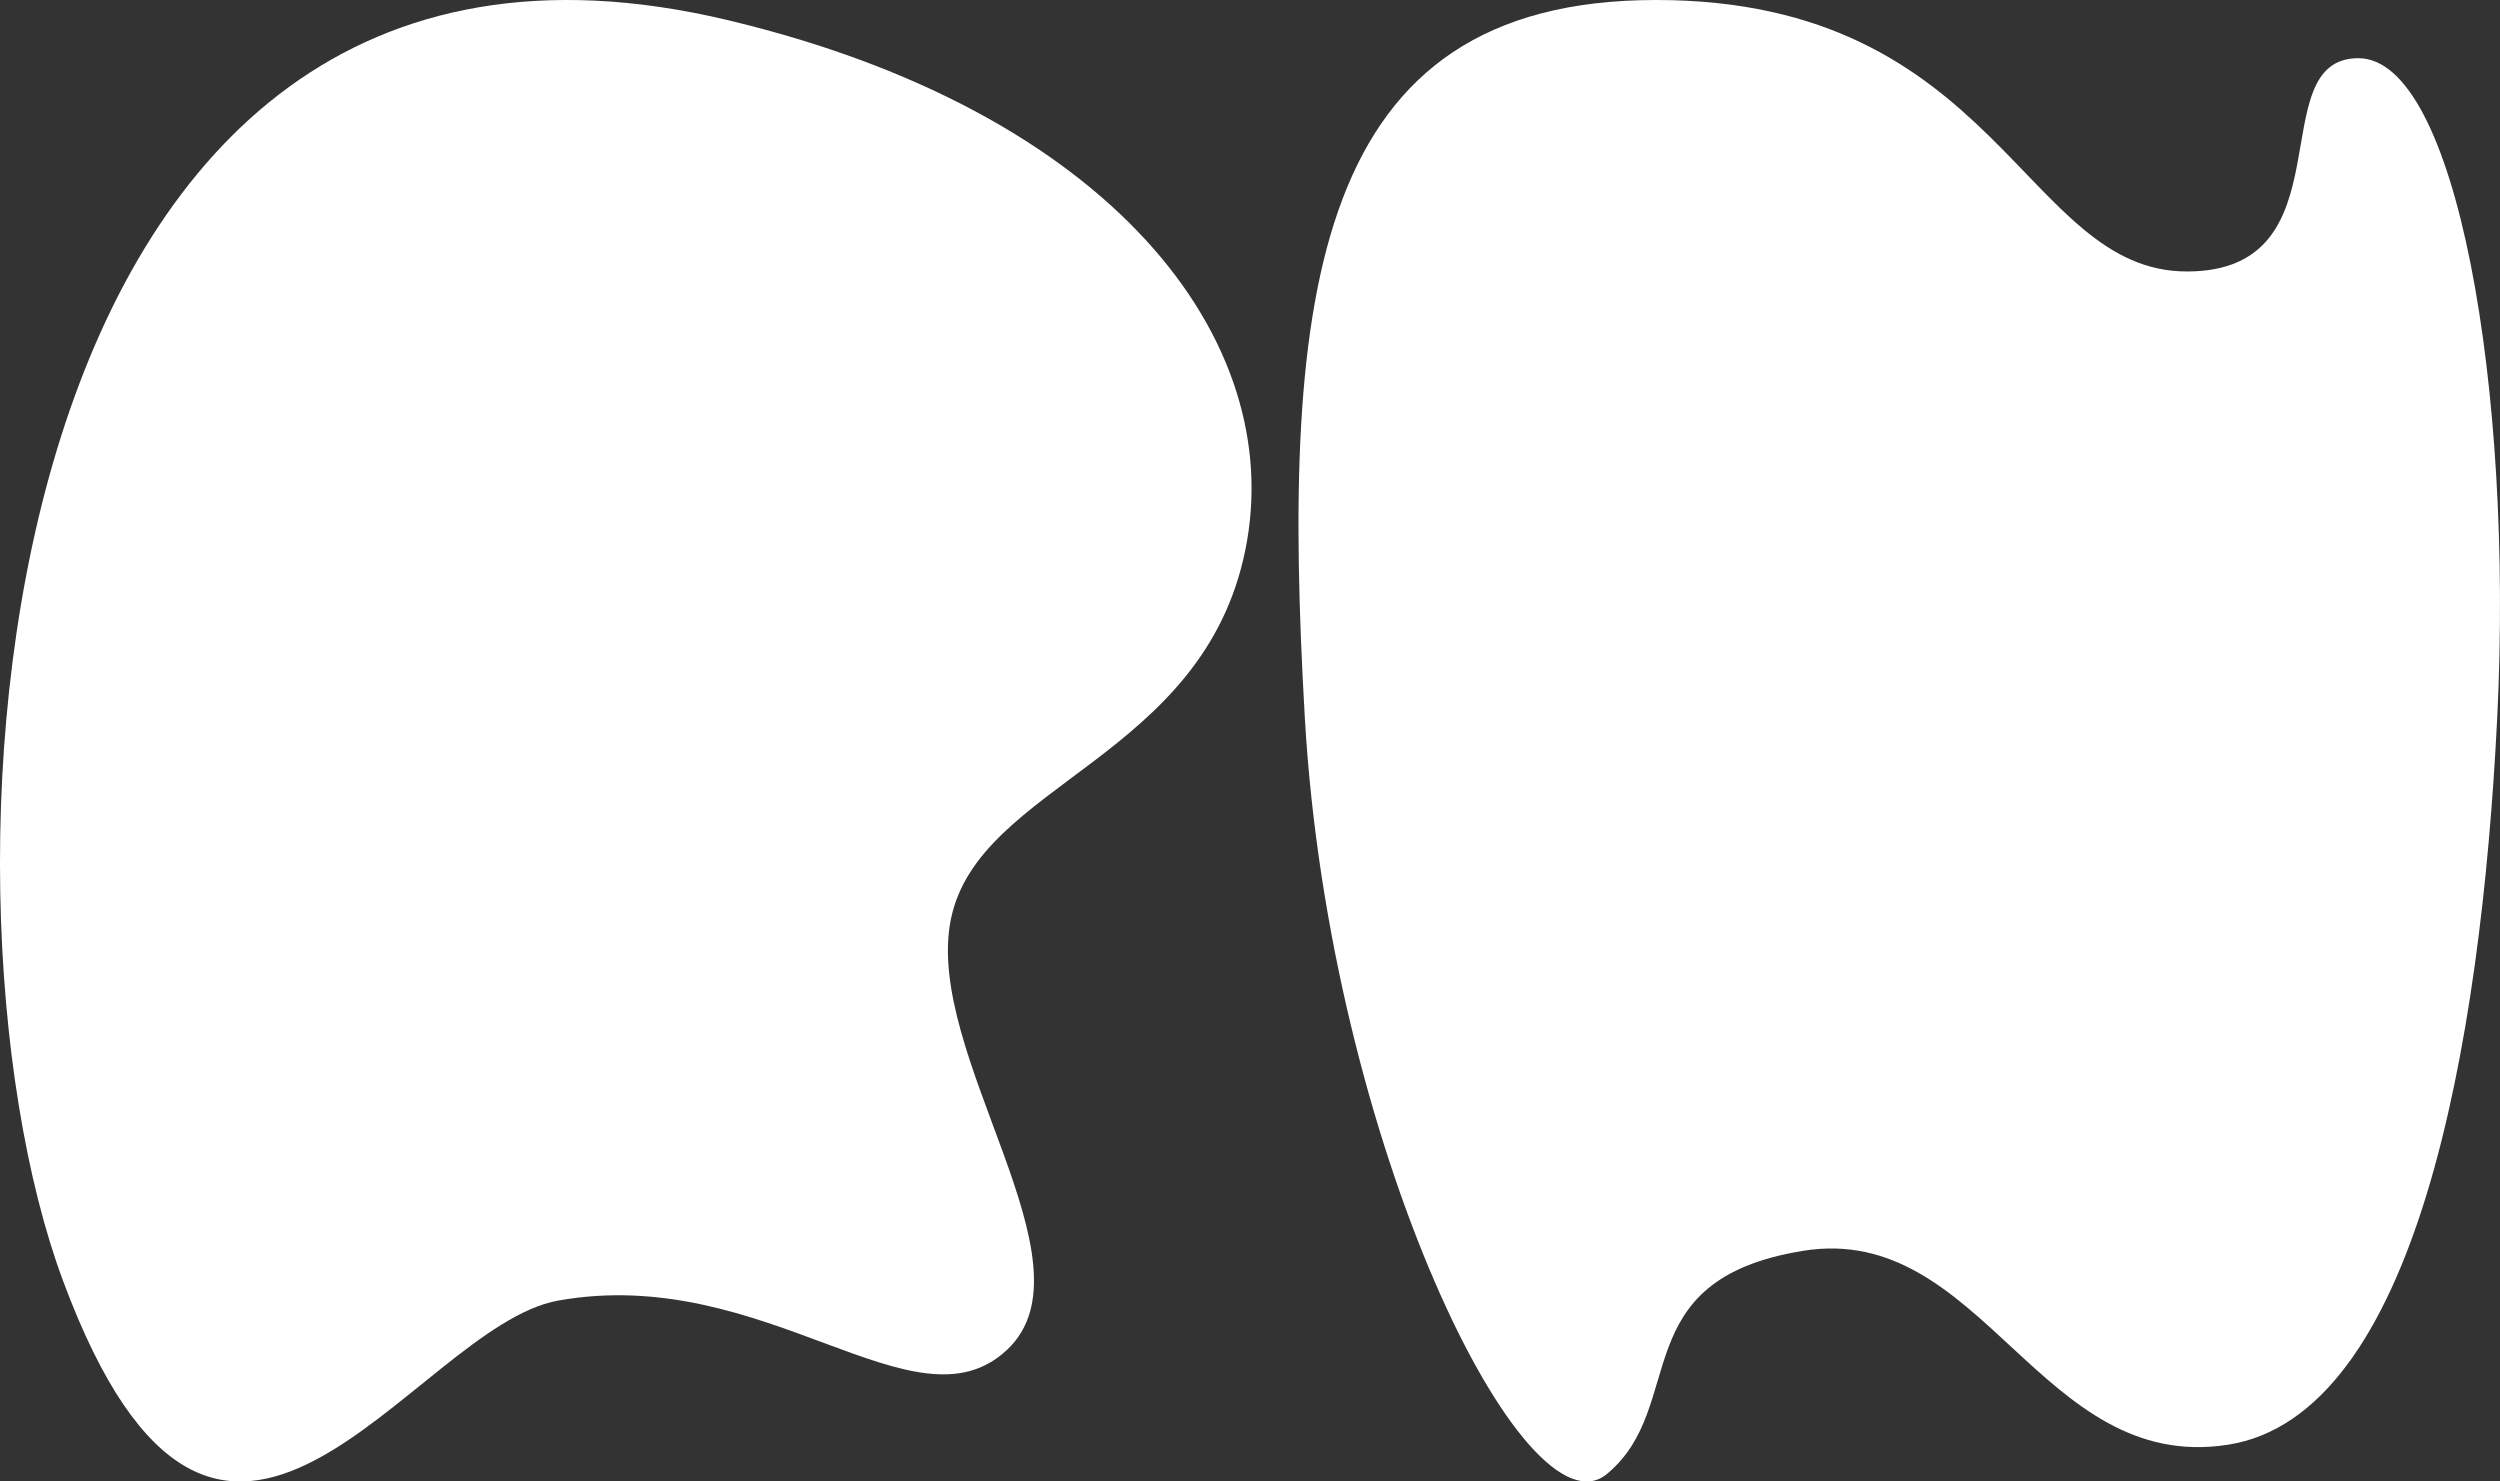
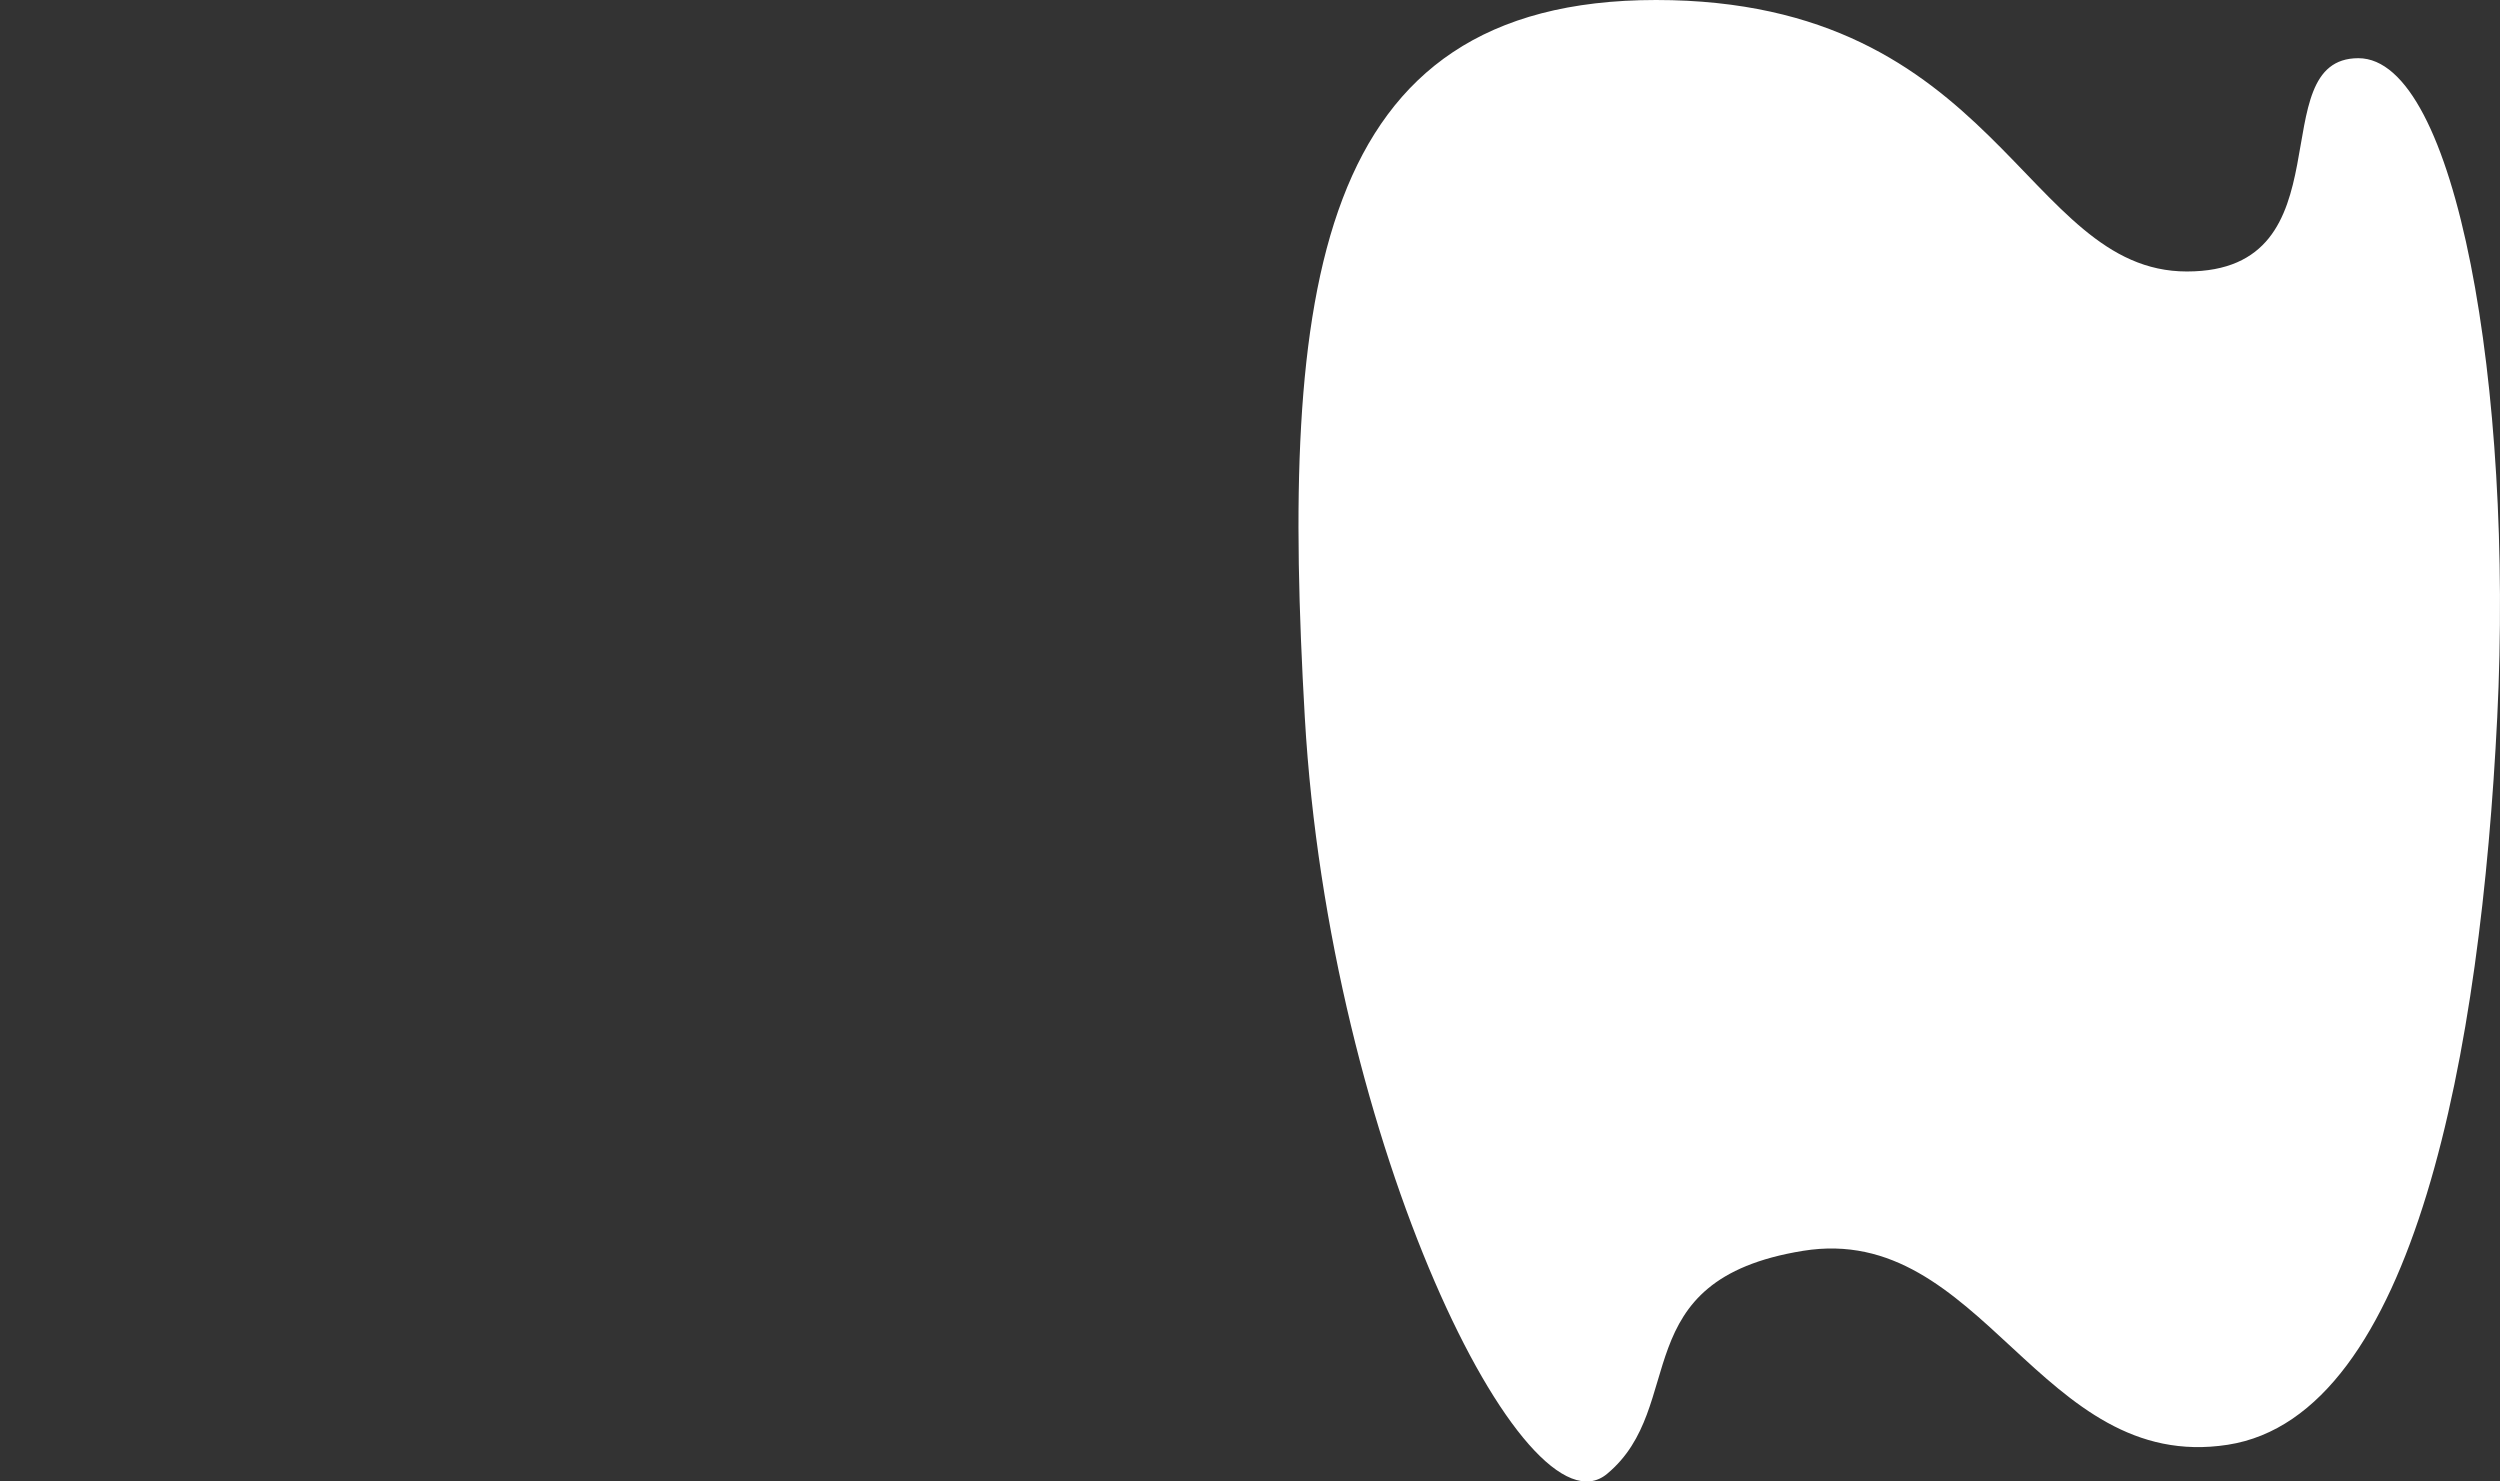
<svg xmlns="http://www.w3.org/2000/svg" width="54" height="32" viewBox="0 0 54 32" fill="none">
  <rect x="0" y="0" width="54" height="32" fill="#333333" stroke="none" />
-   <path d="M1.357 27.653C-1.811 19.113 -0.344 -3.373 15.694 0.429C24.001 2.398 27.811 7.344 26.902 11.866C25.994 16.388 21.147 16.921 20.541 19.846C19.935 22.772 23.744 27.287 21.752 29.156C19.761 31.025 16.546 27.291 12.059 28.092C8.896 28.656 4.775 36.868 1.357 27.653Z" fill="white" />
-   <path d="M28.184 15.499C27.655 6.283 28.361 0 35.77 0C43.179 3.49551e-07 43.708 5.864 47.237 5.864C50.765 5.864 48.824 1.257 50.941 1.257C53.058 1.257 54.293 8.378 53.94 15.499C53.587 22.62 52.176 30.579 48.119 31.207C44.061 31.836 42.826 26.39 38.945 27.018C35.064 27.647 36.476 30.37 34.712 31.836C32.947 33.302 28.714 24.715 28.184 15.499Z" fill="white" />
+   <path d="M28.184 15.499C27.655 6.283 28.361 0 35.77 0C43.179 3.49551e-07 43.708 5.864 47.237 5.864C50.765 5.864 48.824 1.257 50.941 1.257C53.058 1.257 54.293 8.378 53.94 15.499C53.587 22.62 52.176 30.579 48.119 31.207C44.061 31.836 42.826 26.39 38.945 27.018C35.064 27.647 36.476 30.37 34.712 31.836C32.947 33.302 28.714 24.715 28.184 15.499" fill="white" />
</svg>